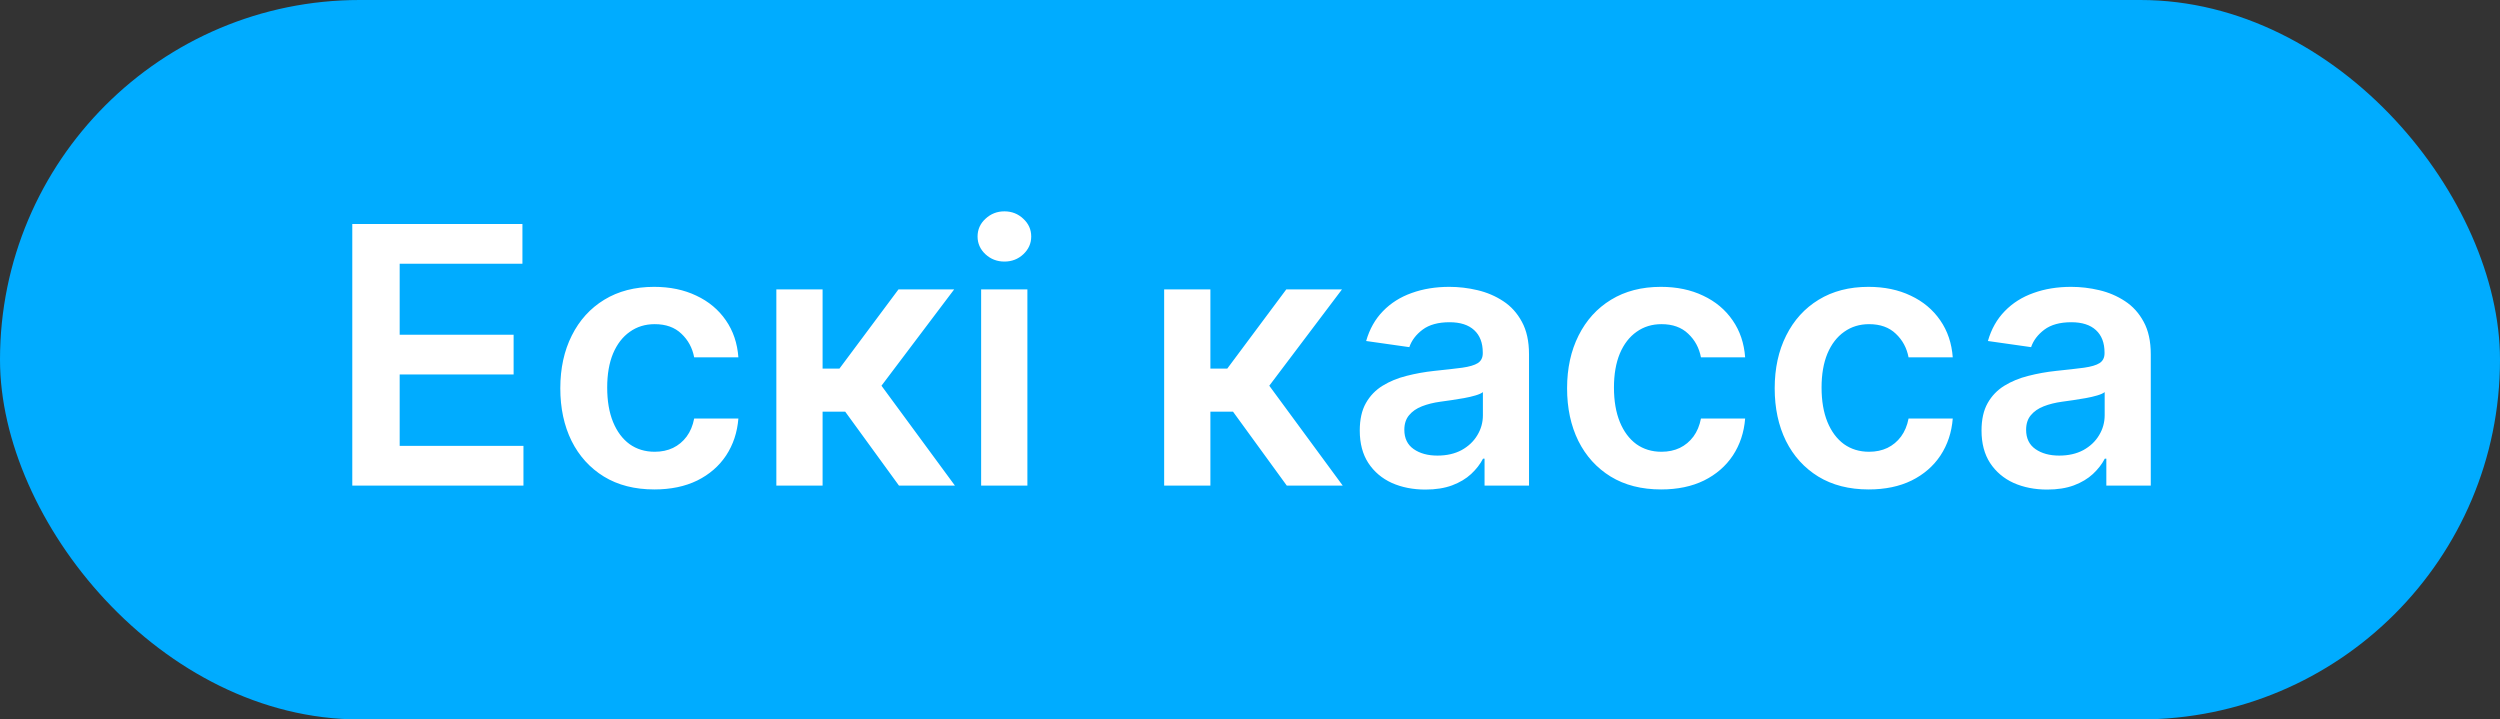
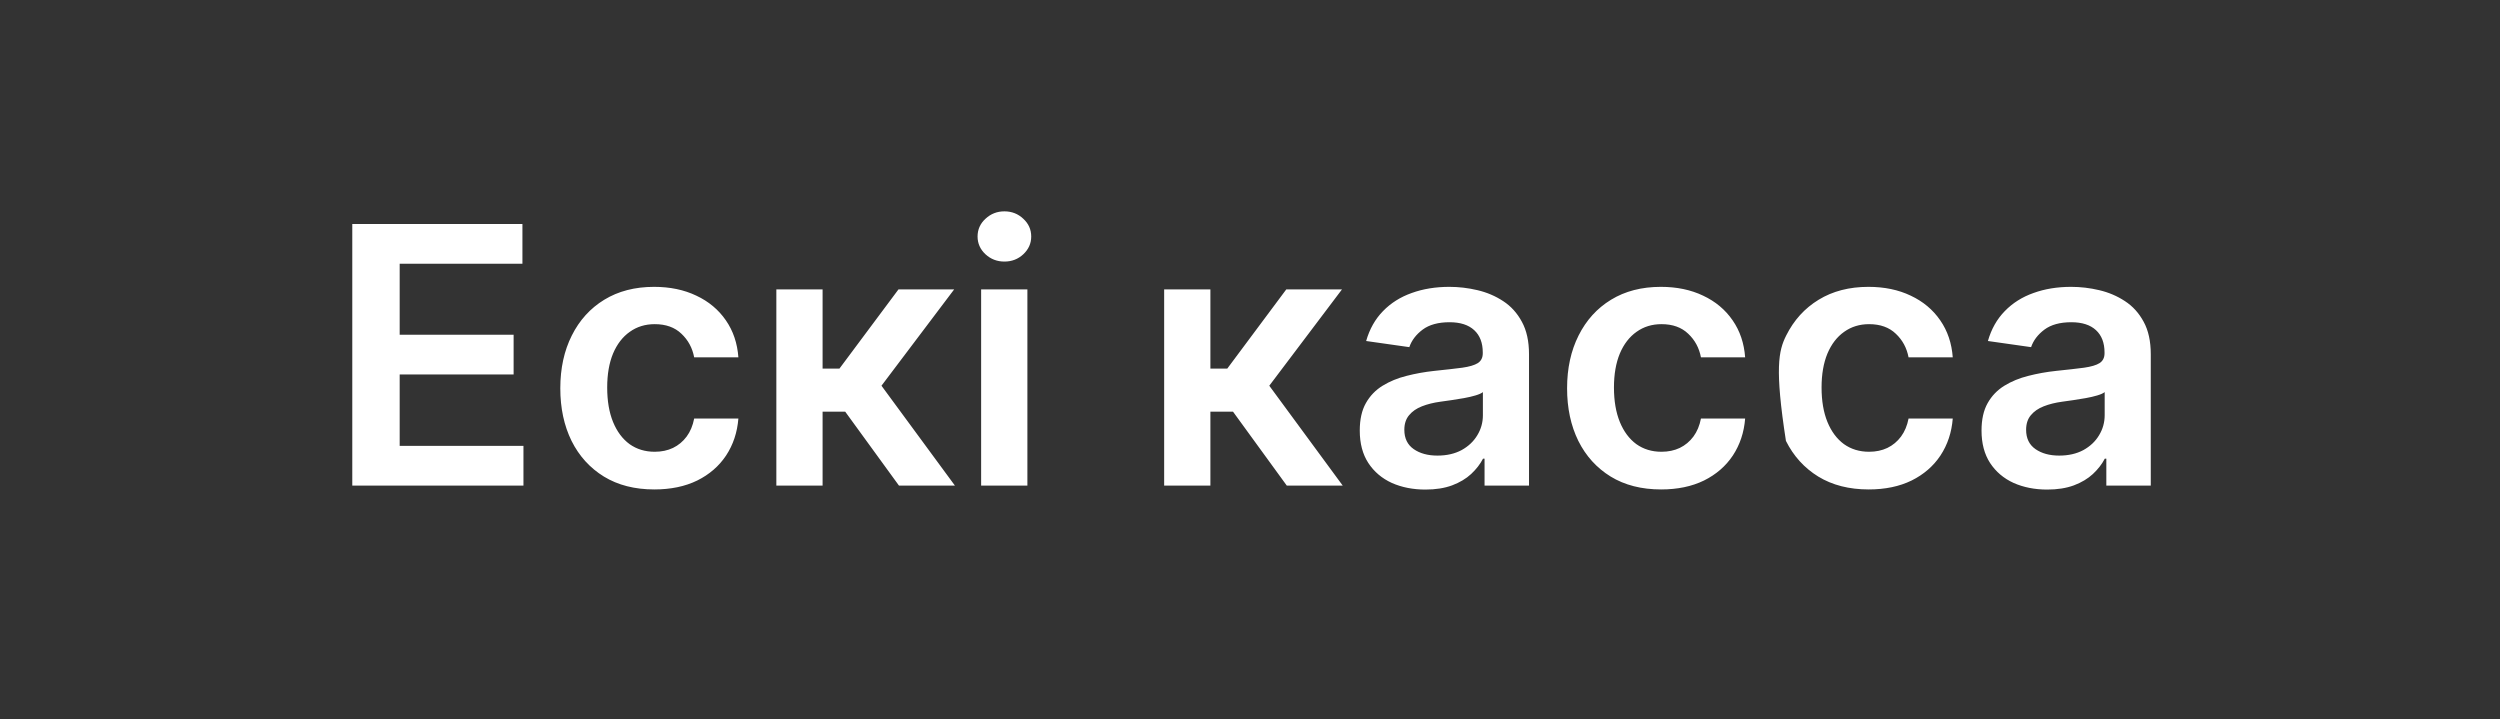
<svg xmlns="http://www.w3.org/2000/svg" width="139" height="40" viewBox="0 0 139 40" fill="none">
  <rect x="0" y="0" width="139" height="40" fill="#333333" stroke="none" />
-   <rect width="139" height="40" rx="20" fill="#00ACFF" />
-   <path d="M19.587 27V12.454H29.047V14.663H22.222V18.612H28.557V20.821H22.222V24.791H29.104V27H19.587ZM36.38 27.213C35.291 27.213 34.356 26.974 33.575 26.496C32.798 26.017 32.2 25.357 31.778 24.514C31.361 23.667 31.153 22.691 31.153 21.588C31.153 20.48 31.366 19.502 31.792 18.655C32.218 17.803 32.82 17.14 33.596 16.666C34.377 16.188 35.301 15.949 36.366 15.949C37.252 15.949 38.035 16.112 38.717 16.439C39.404 16.761 39.95 17.218 40.358 17.81C40.765 18.397 40.997 19.083 41.054 19.869H38.596C38.497 19.344 38.26 18.906 37.886 18.555C37.517 18.2 37.022 18.023 36.402 18.023C35.876 18.023 35.414 18.165 35.017 18.449C34.619 18.728 34.309 19.131 34.086 19.656C33.868 20.182 33.76 20.812 33.76 21.546C33.76 22.289 33.868 22.928 34.086 23.463C34.304 23.993 34.609 24.403 35.002 24.692C35.4 24.976 35.867 25.118 36.402 25.118C36.78 25.118 37.119 25.047 37.417 24.905C37.72 24.758 37.974 24.547 38.177 24.273C38.381 23.998 38.52 23.664 38.596 23.271H41.054C40.992 24.043 40.765 24.727 40.372 25.324C39.979 25.916 39.444 26.38 38.767 26.716C38.09 27.047 37.294 27.213 36.38 27.213ZM43.165 27V16.091H45.736V20.494H46.673L49.955 16.091H53.051L49.01 21.446L53.094 27H49.983L46.993 22.888H45.736V27H43.165ZM54.551 27V16.091H57.123V27H54.551ZM55.844 14.543C55.437 14.543 55.087 14.408 54.793 14.138C54.499 13.863 54.353 13.534 54.353 13.151C54.353 12.762 54.499 12.433 54.793 12.163C55.087 11.889 55.437 11.751 55.844 11.751C56.256 11.751 56.606 11.889 56.895 12.163C57.189 12.433 57.336 12.762 57.336 13.151C57.336 13.534 57.189 13.863 56.895 14.138C56.606 14.408 56.256 14.543 55.844 14.543ZM64.727 27V16.091H67.298V20.494H68.236L71.517 16.091H74.614L70.572 21.446L74.656 27H71.546L68.555 22.888H67.298V27H64.727ZM79.253 27.22C78.562 27.22 77.939 27.097 77.385 26.851C76.836 26.6 76.4 26.231 76.079 25.743C75.761 25.255 75.603 24.654 75.603 23.939C75.603 23.323 75.716 22.814 75.944 22.412C76.171 22.009 76.481 21.688 76.874 21.446C77.267 21.204 77.71 21.022 78.202 20.899C78.699 20.771 79.213 20.679 79.743 20.622C80.382 20.556 80.901 20.497 81.299 20.445C81.696 20.388 81.985 20.303 82.165 20.189C82.35 20.07 82.442 19.888 82.442 19.642V19.599C82.442 19.064 82.284 18.65 81.966 18.357C81.649 18.063 81.192 17.916 80.596 17.916C79.966 17.916 79.466 18.053 79.097 18.328C78.732 18.603 78.486 18.927 78.358 19.301L75.958 18.96C76.147 18.297 76.46 17.743 76.895 17.298C77.331 16.849 77.864 16.512 78.493 16.29C79.123 16.062 79.819 15.949 80.581 15.949C81.107 15.949 81.63 16.01 82.151 16.134C82.672 16.257 83.148 16.46 83.579 16.744C84.009 17.024 84.355 17.405 84.615 17.888C84.881 18.371 85.013 18.974 85.013 19.699V27H82.541V25.501H82.456C82.3 25.805 82.08 26.088 81.796 26.354C81.516 26.614 81.164 26.825 80.738 26.986C80.316 27.142 79.821 27.22 79.253 27.22ZM79.921 25.331C80.437 25.331 80.884 25.229 81.263 25.026C81.642 24.817 81.933 24.543 82.137 24.202C82.345 23.861 82.449 23.489 82.449 23.087V21.801C82.369 21.867 82.231 21.929 82.037 21.986C81.848 22.043 81.635 22.092 81.398 22.135C81.161 22.178 80.927 22.215 80.695 22.249C80.463 22.282 80.262 22.31 80.091 22.334C79.708 22.386 79.365 22.471 79.061 22.59C78.758 22.708 78.519 22.874 78.344 23.087C78.169 23.295 78.081 23.565 78.081 23.896C78.081 24.37 78.254 24.727 78.6 24.969C78.945 25.21 79.386 25.331 79.921 25.331ZM92.357 27.213C91.268 27.213 90.333 26.974 89.552 26.496C88.775 26.017 88.176 25.357 87.755 24.514C87.338 23.667 87.13 22.691 87.13 21.588C87.13 20.48 87.343 19.502 87.769 18.655C88.195 17.803 88.796 17.14 89.573 16.666C90.354 16.188 91.277 15.949 92.343 15.949C93.228 15.949 94.012 16.112 94.694 16.439C95.38 16.761 95.927 17.218 96.334 17.81C96.741 18.397 96.973 19.083 97.03 19.869H94.573C94.473 19.344 94.237 18.906 93.863 18.555C93.493 18.2 92.999 18.023 92.378 18.023C91.853 18.023 91.391 18.165 90.993 18.449C90.596 18.728 90.285 19.131 90.063 19.656C89.845 20.182 89.736 20.812 89.736 21.546C89.736 22.289 89.845 22.928 90.063 23.463C90.281 23.993 90.586 24.403 90.979 24.692C91.377 24.976 91.843 25.118 92.378 25.118C92.757 25.118 93.096 25.047 93.394 24.905C93.697 24.758 93.95 24.547 94.154 24.273C94.357 23.998 94.497 23.664 94.573 23.271H97.03C96.969 24.043 96.741 24.727 96.348 25.324C95.955 25.916 95.42 26.38 94.743 26.716C94.066 27.047 93.271 27.213 92.357 27.213ZM103.9 27.213C102.811 27.213 101.876 26.974 101.094 26.496C100.318 26.017 99.719 25.357 99.298 24.514C98.881 23.667 98.673 22.691 98.673 21.588C98.673 20.48 98.886 19.502 99.312 18.655C99.738 17.803 100.339 17.14 101.116 16.666C101.897 16.188 102.82 15.949 103.886 15.949C104.771 15.949 105.555 16.112 106.237 16.439C106.923 16.761 107.47 17.218 107.877 17.81C108.284 18.397 108.516 19.083 108.573 19.869H106.116C106.016 19.344 105.78 18.906 105.406 18.555C105.036 18.2 104.541 18.023 103.921 18.023C103.396 18.023 102.934 18.165 102.536 18.449C102.138 18.728 101.828 19.131 101.606 19.656C101.388 20.182 101.279 20.812 101.279 21.546C101.279 22.289 101.388 22.928 101.606 23.463C101.824 23.993 102.129 24.403 102.522 24.692C102.92 24.976 103.386 25.118 103.921 25.118C104.3 25.118 104.638 25.047 104.937 24.905C105.24 24.758 105.493 24.547 105.697 24.273C105.9 23.998 106.04 23.664 106.116 23.271H108.573C108.512 24.043 108.284 24.727 107.891 25.324C107.498 25.916 106.963 26.38 106.286 26.716C105.609 27.047 104.814 27.213 103.9 27.213ZM113.824 27.22C113.132 27.22 112.51 27.097 111.956 26.851C111.406 26.6 110.971 26.231 110.649 25.743C110.332 25.255 110.173 24.654 110.173 23.939C110.173 23.323 110.287 22.814 110.514 22.412C110.741 22.009 111.051 21.688 111.444 21.446C111.837 21.204 112.28 21.022 112.772 20.899C113.27 20.771 113.783 20.679 114.314 20.622C114.953 20.556 115.471 20.497 115.869 20.445C116.267 20.388 116.556 20.303 116.735 20.189C116.92 20.07 117.012 19.888 117.012 19.642V19.599C117.012 19.064 116.854 18.65 116.537 18.357C116.219 18.063 115.762 17.916 115.166 17.916C114.536 17.916 114.037 18.053 113.667 18.328C113.303 18.603 113.056 18.927 112.929 19.301L110.528 18.96C110.717 18.297 111.03 17.743 111.466 17.298C111.901 16.849 112.434 16.512 113.064 16.29C113.693 16.062 114.389 15.949 115.152 15.949C115.677 15.949 116.2 16.01 116.721 16.134C117.242 16.257 117.718 16.46 118.149 16.744C118.58 17.024 118.925 17.405 119.186 17.888C119.451 18.371 119.583 18.974 119.583 19.699V27H117.112V25.501H117.027C116.87 25.805 116.65 26.088 116.366 26.354C116.087 26.614 115.734 26.825 115.308 26.986C114.886 27.142 114.392 27.22 113.824 27.22ZM114.491 25.331C115.007 25.331 115.455 25.229 115.833 25.026C116.212 24.817 116.503 24.543 116.707 24.202C116.915 23.861 117.02 23.489 117.02 23.087V21.801C116.939 21.867 116.802 21.929 116.608 21.986C116.418 22.043 116.205 22.092 115.968 22.135C115.732 22.178 115.497 22.215 115.265 22.249C115.033 22.282 114.832 22.31 114.662 22.334C114.278 22.386 113.935 22.471 113.632 22.59C113.329 22.708 113.09 22.874 112.914 23.087C112.739 23.295 112.652 23.565 112.652 23.896C112.652 24.37 112.824 24.727 113.17 24.969C113.516 25.21 113.956 25.331 114.491 25.331Z" fill="white" />
+   <path d="M19.587 27V12.454H29.047V14.663H22.222V18.612H28.557V20.821H22.222V24.791H29.104V27H19.587ZM36.38 27.213C35.291 27.213 34.356 26.974 33.575 26.496C32.798 26.017 32.2 25.357 31.778 24.514C31.361 23.667 31.153 22.691 31.153 21.588C31.153 20.48 31.366 19.502 31.792 18.655C32.218 17.803 32.82 17.14 33.596 16.666C34.377 16.188 35.301 15.949 36.366 15.949C37.252 15.949 38.035 16.112 38.717 16.439C39.404 16.761 39.95 17.218 40.358 17.81C40.765 18.397 40.997 19.083 41.054 19.869H38.596C38.497 19.344 38.26 18.906 37.886 18.555C37.517 18.2 37.022 18.023 36.402 18.023C35.876 18.023 35.414 18.165 35.017 18.449C34.619 18.728 34.309 19.131 34.086 19.656C33.868 20.182 33.76 20.812 33.76 21.546C33.76 22.289 33.868 22.928 34.086 23.463C34.304 23.993 34.609 24.403 35.002 24.692C35.4 24.976 35.867 25.118 36.402 25.118C36.78 25.118 37.119 25.047 37.417 24.905C37.72 24.758 37.974 24.547 38.177 24.273C38.381 23.998 38.52 23.664 38.596 23.271H41.054C40.992 24.043 40.765 24.727 40.372 25.324C39.979 25.916 39.444 26.38 38.767 26.716C38.09 27.047 37.294 27.213 36.38 27.213ZM43.165 27V16.091H45.736V20.494H46.673L49.955 16.091H53.051L49.01 21.446L53.094 27H49.983L46.993 22.888H45.736V27H43.165ZM54.551 27V16.091H57.123V27H54.551ZM55.844 14.543C55.437 14.543 55.087 14.408 54.793 14.138C54.499 13.863 54.353 13.534 54.353 13.151C54.353 12.762 54.499 12.433 54.793 12.163C55.087 11.889 55.437 11.751 55.844 11.751C56.256 11.751 56.606 11.889 56.895 12.163C57.189 12.433 57.336 12.762 57.336 13.151C57.336 13.534 57.189 13.863 56.895 14.138C56.606 14.408 56.256 14.543 55.844 14.543ZM64.727 27V16.091H67.298V20.494H68.236L71.517 16.091H74.614L70.572 21.446L74.656 27H71.546L68.555 22.888H67.298V27H64.727ZM79.253 27.22C78.562 27.22 77.939 27.097 77.385 26.851C76.836 26.6 76.4 26.231 76.079 25.743C75.761 25.255 75.603 24.654 75.603 23.939C75.603 23.323 75.716 22.814 75.944 22.412C76.171 22.009 76.481 21.688 76.874 21.446C77.267 21.204 77.71 21.022 78.202 20.899C78.699 20.771 79.213 20.679 79.743 20.622C80.382 20.556 80.901 20.497 81.299 20.445C81.696 20.388 81.985 20.303 82.165 20.189C82.35 20.07 82.442 19.888 82.442 19.642V19.599C82.442 19.064 82.284 18.65 81.966 18.357C81.649 18.063 81.192 17.916 80.596 17.916C79.966 17.916 79.466 18.053 79.097 18.328C78.732 18.603 78.486 18.927 78.358 19.301L75.958 18.96C76.147 18.297 76.46 17.743 76.895 17.298C77.331 16.849 77.864 16.512 78.493 16.29C79.123 16.062 79.819 15.949 80.581 15.949C81.107 15.949 81.63 16.01 82.151 16.134C82.672 16.257 83.148 16.46 83.579 16.744C84.009 17.024 84.355 17.405 84.615 17.888C84.881 18.371 85.013 18.974 85.013 19.699V27H82.541V25.501H82.456C82.3 25.805 82.08 26.088 81.796 26.354C81.516 26.614 81.164 26.825 80.738 26.986C80.316 27.142 79.821 27.22 79.253 27.22ZM79.921 25.331C80.437 25.331 80.884 25.229 81.263 25.026C81.642 24.817 81.933 24.543 82.137 24.202C82.345 23.861 82.449 23.489 82.449 23.087V21.801C82.369 21.867 82.231 21.929 82.037 21.986C81.848 22.043 81.635 22.092 81.398 22.135C81.161 22.178 80.927 22.215 80.695 22.249C80.463 22.282 80.262 22.31 80.091 22.334C79.708 22.386 79.365 22.471 79.061 22.59C78.758 22.708 78.519 22.874 78.344 23.087C78.169 23.295 78.081 23.565 78.081 23.896C78.081 24.37 78.254 24.727 78.6 24.969C78.945 25.21 79.386 25.331 79.921 25.331ZM92.357 27.213C91.268 27.213 90.333 26.974 89.552 26.496C88.775 26.017 88.176 25.357 87.755 24.514C87.338 23.667 87.13 22.691 87.13 21.588C87.13 20.48 87.343 19.502 87.769 18.655C88.195 17.803 88.796 17.14 89.573 16.666C90.354 16.188 91.277 15.949 92.343 15.949C93.228 15.949 94.012 16.112 94.694 16.439C95.38 16.761 95.927 17.218 96.334 17.81C96.741 18.397 96.973 19.083 97.03 19.869H94.573C94.473 19.344 94.237 18.906 93.863 18.555C93.493 18.2 92.999 18.023 92.378 18.023C91.853 18.023 91.391 18.165 90.993 18.449C90.596 18.728 90.285 19.131 90.063 19.656C89.845 20.182 89.736 20.812 89.736 21.546C89.736 22.289 89.845 22.928 90.063 23.463C90.281 23.993 90.586 24.403 90.979 24.692C91.377 24.976 91.843 25.118 92.378 25.118C92.757 25.118 93.096 25.047 93.394 24.905C93.697 24.758 93.95 24.547 94.154 24.273C94.357 23.998 94.497 23.664 94.573 23.271H97.03C96.969 24.043 96.741 24.727 96.348 25.324C95.955 25.916 95.42 26.38 94.743 26.716C94.066 27.047 93.271 27.213 92.357 27.213ZM103.9 27.213C102.811 27.213 101.876 26.974 101.094 26.496C100.318 26.017 99.719 25.357 99.298 24.514C98.673 20.48 98.886 19.502 99.312 18.655C99.738 17.803 100.339 17.14 101.116 16.666C101.897 16.188 102.82 15.949 103.886 15.949C104.771 15.949 105.555 16.112 106.237 16.439C106.923 16.761 107.47 17.218 107.877 17.81C108.284 18.397 108.516 19.083 108.573 19.869H106.116C106.016 19.344 105.78 18.906 105.406 18.555C105.036 18.2 104.541 18.023 103.921 18.023C103.396 18.023 102.934 18.165 102.536 18.449C102.138 18.728 101.828 19.131 101.606 19.656C101.388 20.182 101.279 20.812 101.279 21.546C101.279 22.289 101.388 22.928 101.606 23.463C101.824 23.993 102.129 24.403 102.522 24.692C102.92 24.976 103.386 25.118 103.921 25.118C104.3 25.118 104.638 25.047 104.937 24.905C105.24 24.758 105.493 24.547 105.697 24.273C105.9 23.998 106.04 23.664 106.116 23.271H108.573C108.512 24.043 108.284 24.727 107.891 25.324C107.498 25.916 106.963 26.38 106.286 26.716C105.609 27.047 104.814 27.213 103.9 27.213ZM113.824 27.22C113.132 27.22 112.51 27.097 111.956 26.851C111.406 26.6 110.971 26.231 110.649 25.743C110.332 25.255 110.173 24.654 110.173 23.939C110.173 23.323 110.287 22.814 110.514 22.412C110.741 22.009 111.051 21.688 111.444 21.446C111.837 21.204 112.28 21.022 112.772 20.899C113.27 20.771 113.783 20.679 114.314 20.622C114.953 20.556 115.471 20.497 115.869 20.445C116.267 20.388 116.556 20.303 116.735 20.189C116.92 20.07 117.012 19.888 117.012 19.642V19.599C117.012 19.064 116.854 18.65 116.537 18.357C116.219 18.063 115.762 17.916 115.166 17.916C114.536 17.916 114.037 18.053 113.667 18.328C113.303 18.603 113.056 18.927 112.929 19.301L110.528 18.96C110.717 18.297 111.03 17.743 111.466 17.298C111.901 16.849 112.434 16.512 113.064 16.29C113.693 16.062 114.389 15.949 115.152 15.949C115.677 15.949 116.2 16.01 116.721 16.134C117.242 16.257 117.718 16.46 118.149 16.744C118.58 17.024 118.925 17.405 119.186 17.888C119.451 18.371 119.583 18.974 119.583 19.699V27H117.112V25.501H117.027C116.87 25.805 116.65 26.088 116.366 26.354C116.087 26.614 115.734 26.825 115.308 26.986C114.886 27.142 114.392 27.22 113.824 27.22ZM114.491 25.331C115.007 25.331 115.455 25.229 115.833 25.026C116.212 24.817 116.503 24.543 116.707 24.202C116.915 23.861 117.02 23.489 117.02 23.087V21.801C116.939 21.867 116.802 21.929 116.608 21.986C116.418 22.043 116.205 22.092 115.968 22.135C115.732 22.178 115.497 22.215 115.265 22.249C115.033 22.282 114.832 22.31 114.662 22.334C114.278 22.386 113.935 22.471 113.632 22.59C113.329 22.708 113.09 22.874 112.914 23.087C112.739 23.295 112.652 23.565 112.652 23.896C112.652 24.37 112.824 24.727 113.17 24.969C113.516 25.21 113.956 25.331 114.491 25.331Z" fill="white" />
</svg>